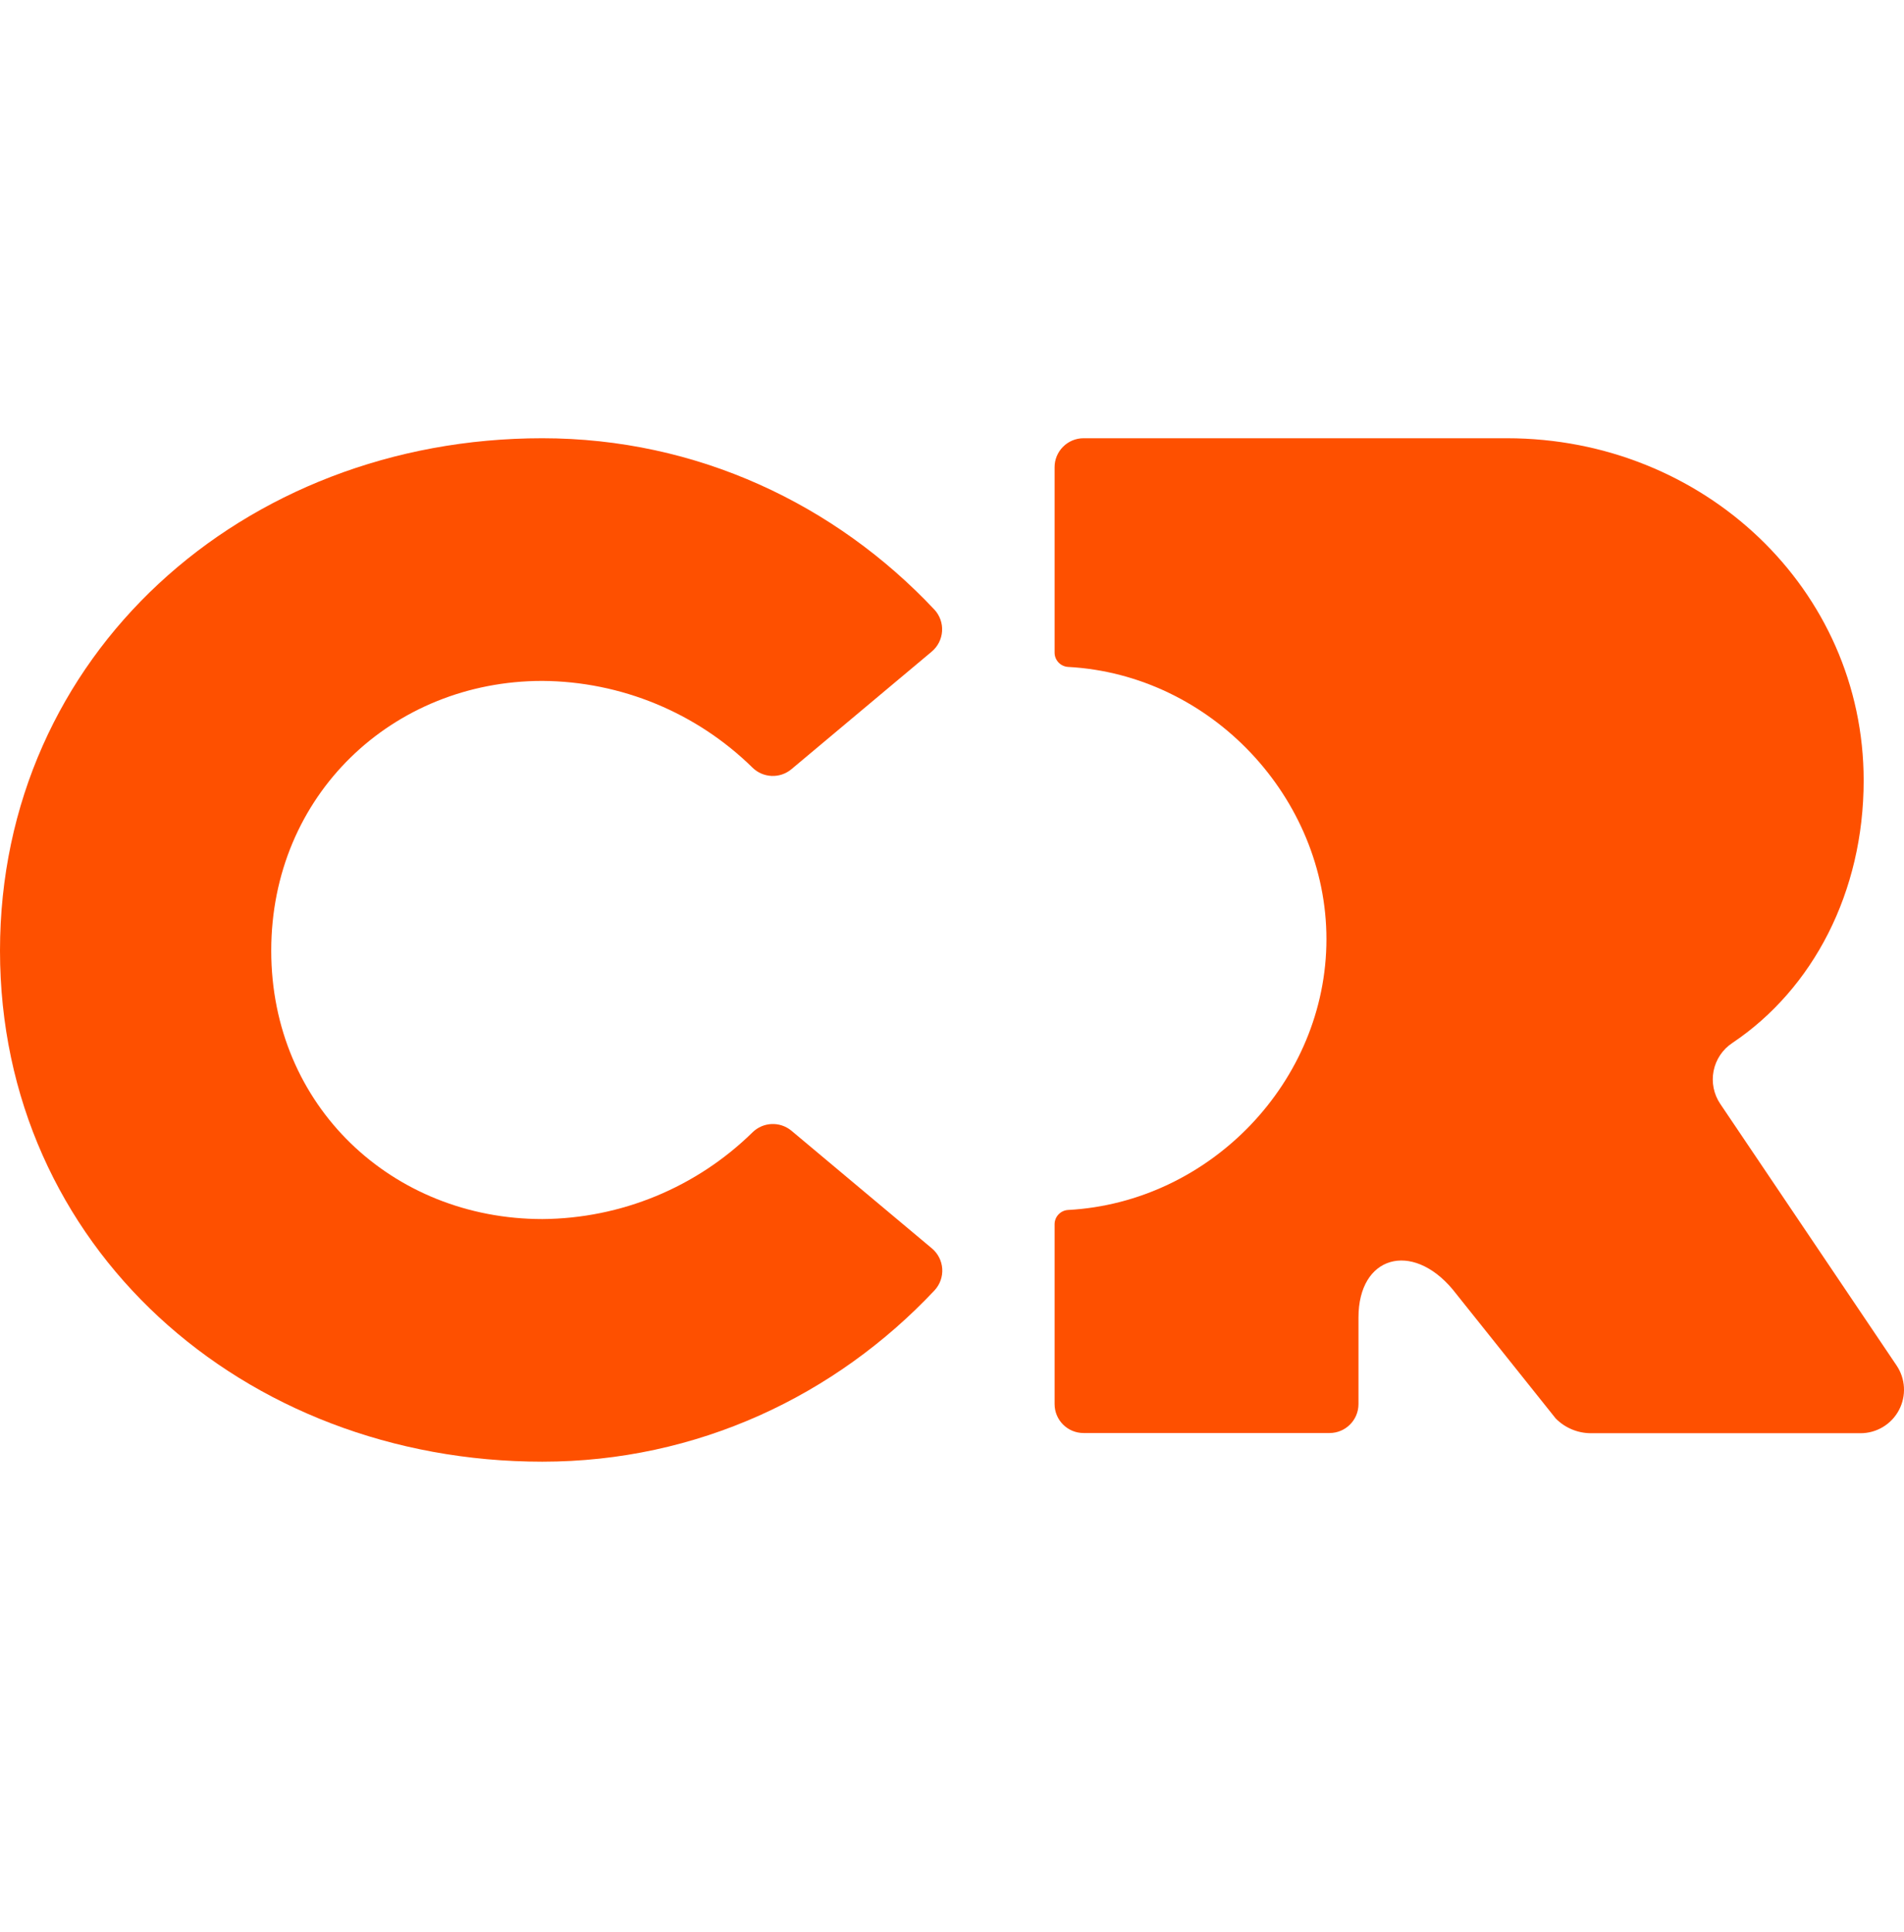
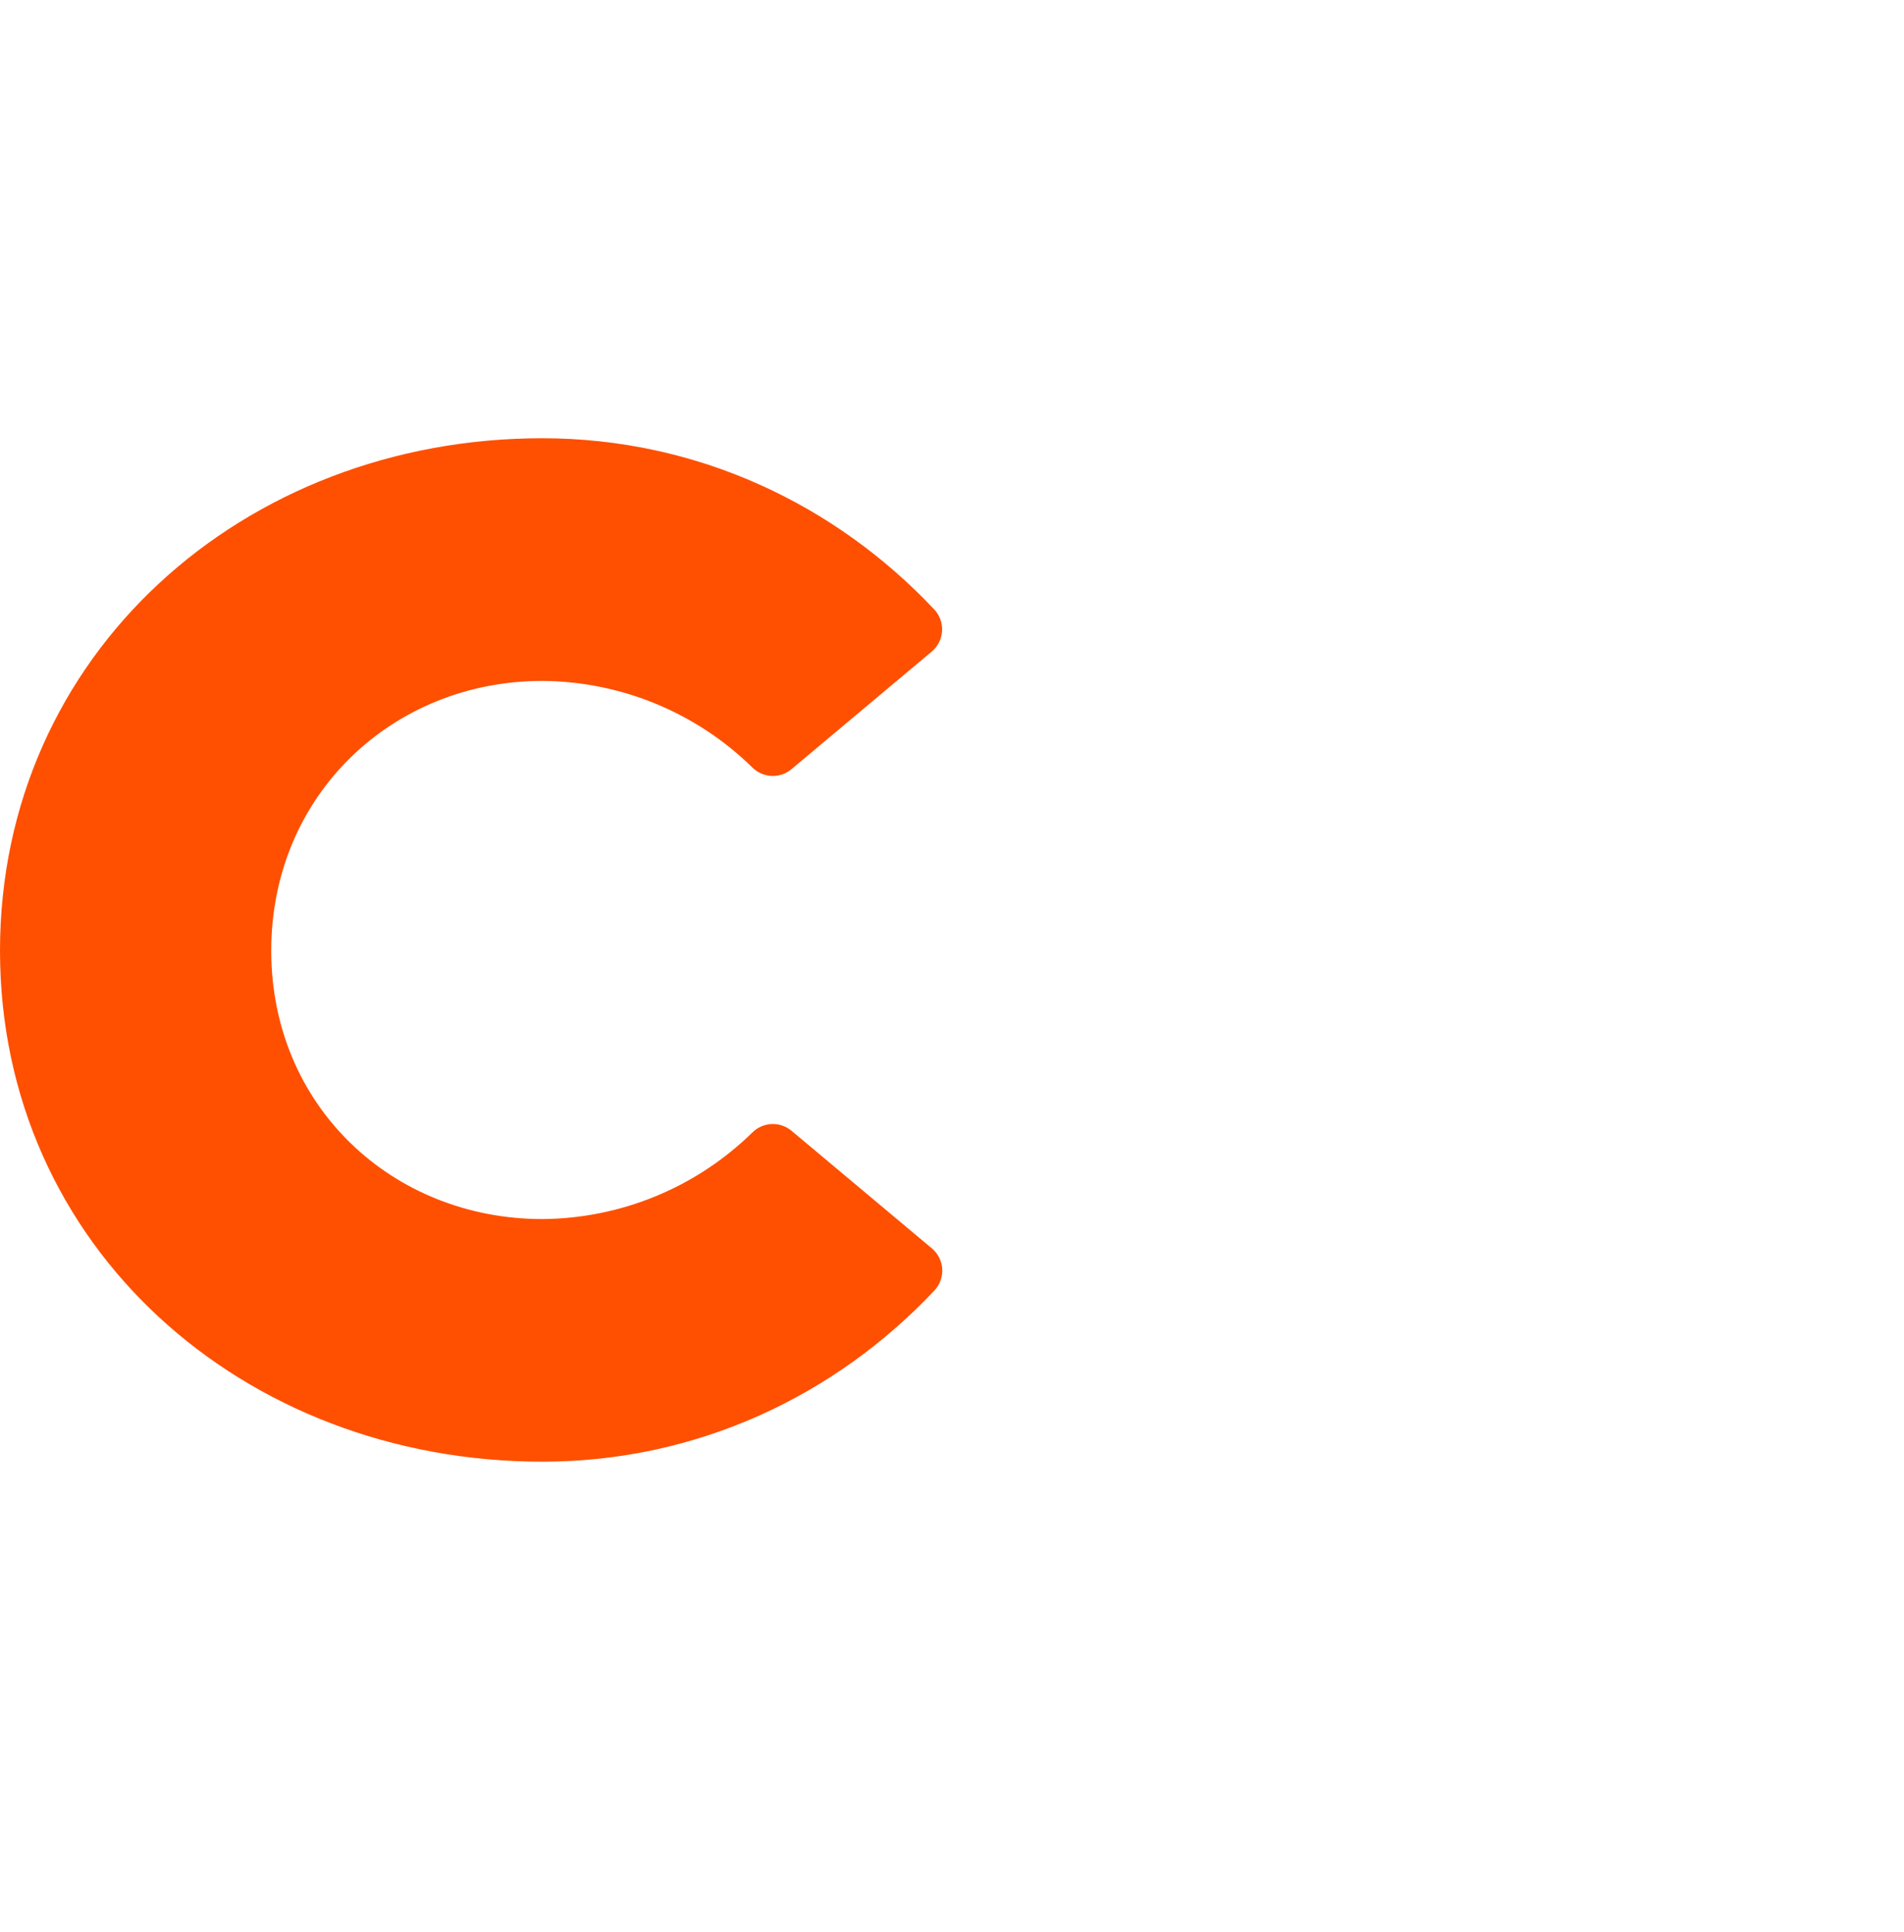
<svg xmlns="http://www.w3.org/2000/svg" width="70" height="71" viewBox="0 0 70 71" fill="none">
-   <path d="M69.722 50.179L63.245 40.572C63.005 40.216 62.917 39.78 63 39.359C63.084 38.939 63.332 38.569 63.689 38.333C66.656 36.345 68.517 32.789 68.517 28.687C68.517 21.664 62.641 16.107 55.401 16.107H39.836C39.553 16.107 39.282 16.22 39.083 16.42C38.883 16.62 38.771 16.891 38.772 17.174V23.982C38.77 24.263 38.988 24.495 39.268 24.512C44.536 24.795 48.766 29.336 48.766 34.517C48.766 39.746 44.49 44.189 39.268 44.471C38.988 44.487 38.77 44.72 38.772 45V51.605C38.772 52.193 39.248 52.669 39.836 52.669H48.88C49.467 52.669 49.944 52.193 49.944 51.605V48.423C49.944 46.155 51.903 45.606 53.401 47.384L57.195 52.134C57.536 52.479 58 52.674 58.485 52.676H68.394C68.988 52.679 69.534 52.353 69.813 51.829C70.092 51.305 70.057 50.669 69.722 50.179Z" fill="#FE5000" />
  <path d="M19.936 16.107C25.624 16.107 30.716 18.536 34.355 22.408C34.553 22.623 34.654 22.908 34.635 23.199C34.616 23.49 34.479 23.761 34.256 23.948L29.092 28.275C28.671 28.623 28.055 28.596 27.666 28.214C25.603 26.189 22.832 25.046 19.941 25.026C14.432 25.026 9.972 29.224 9.972 34.941C9.972 40.658 14.432 44.805 19.941 44.805C22.832 44.785 25.602 43.642 27.666 41.618C28.055 41.235 28.67 41.208 29.092 41.554L34.26 45.882C34.484 46.069 34.621 46.339 34.641 46.63C34.66 46.921 34.559 47.207 34.361 47.422C30.722 51.294 25.63 53.722 19.941 53.722C8.919 53.722 0 45.801 0 34.941C0 24.081 8.919 16.107 19.936 16.107Z" fill="#FE5000" />
</svg>